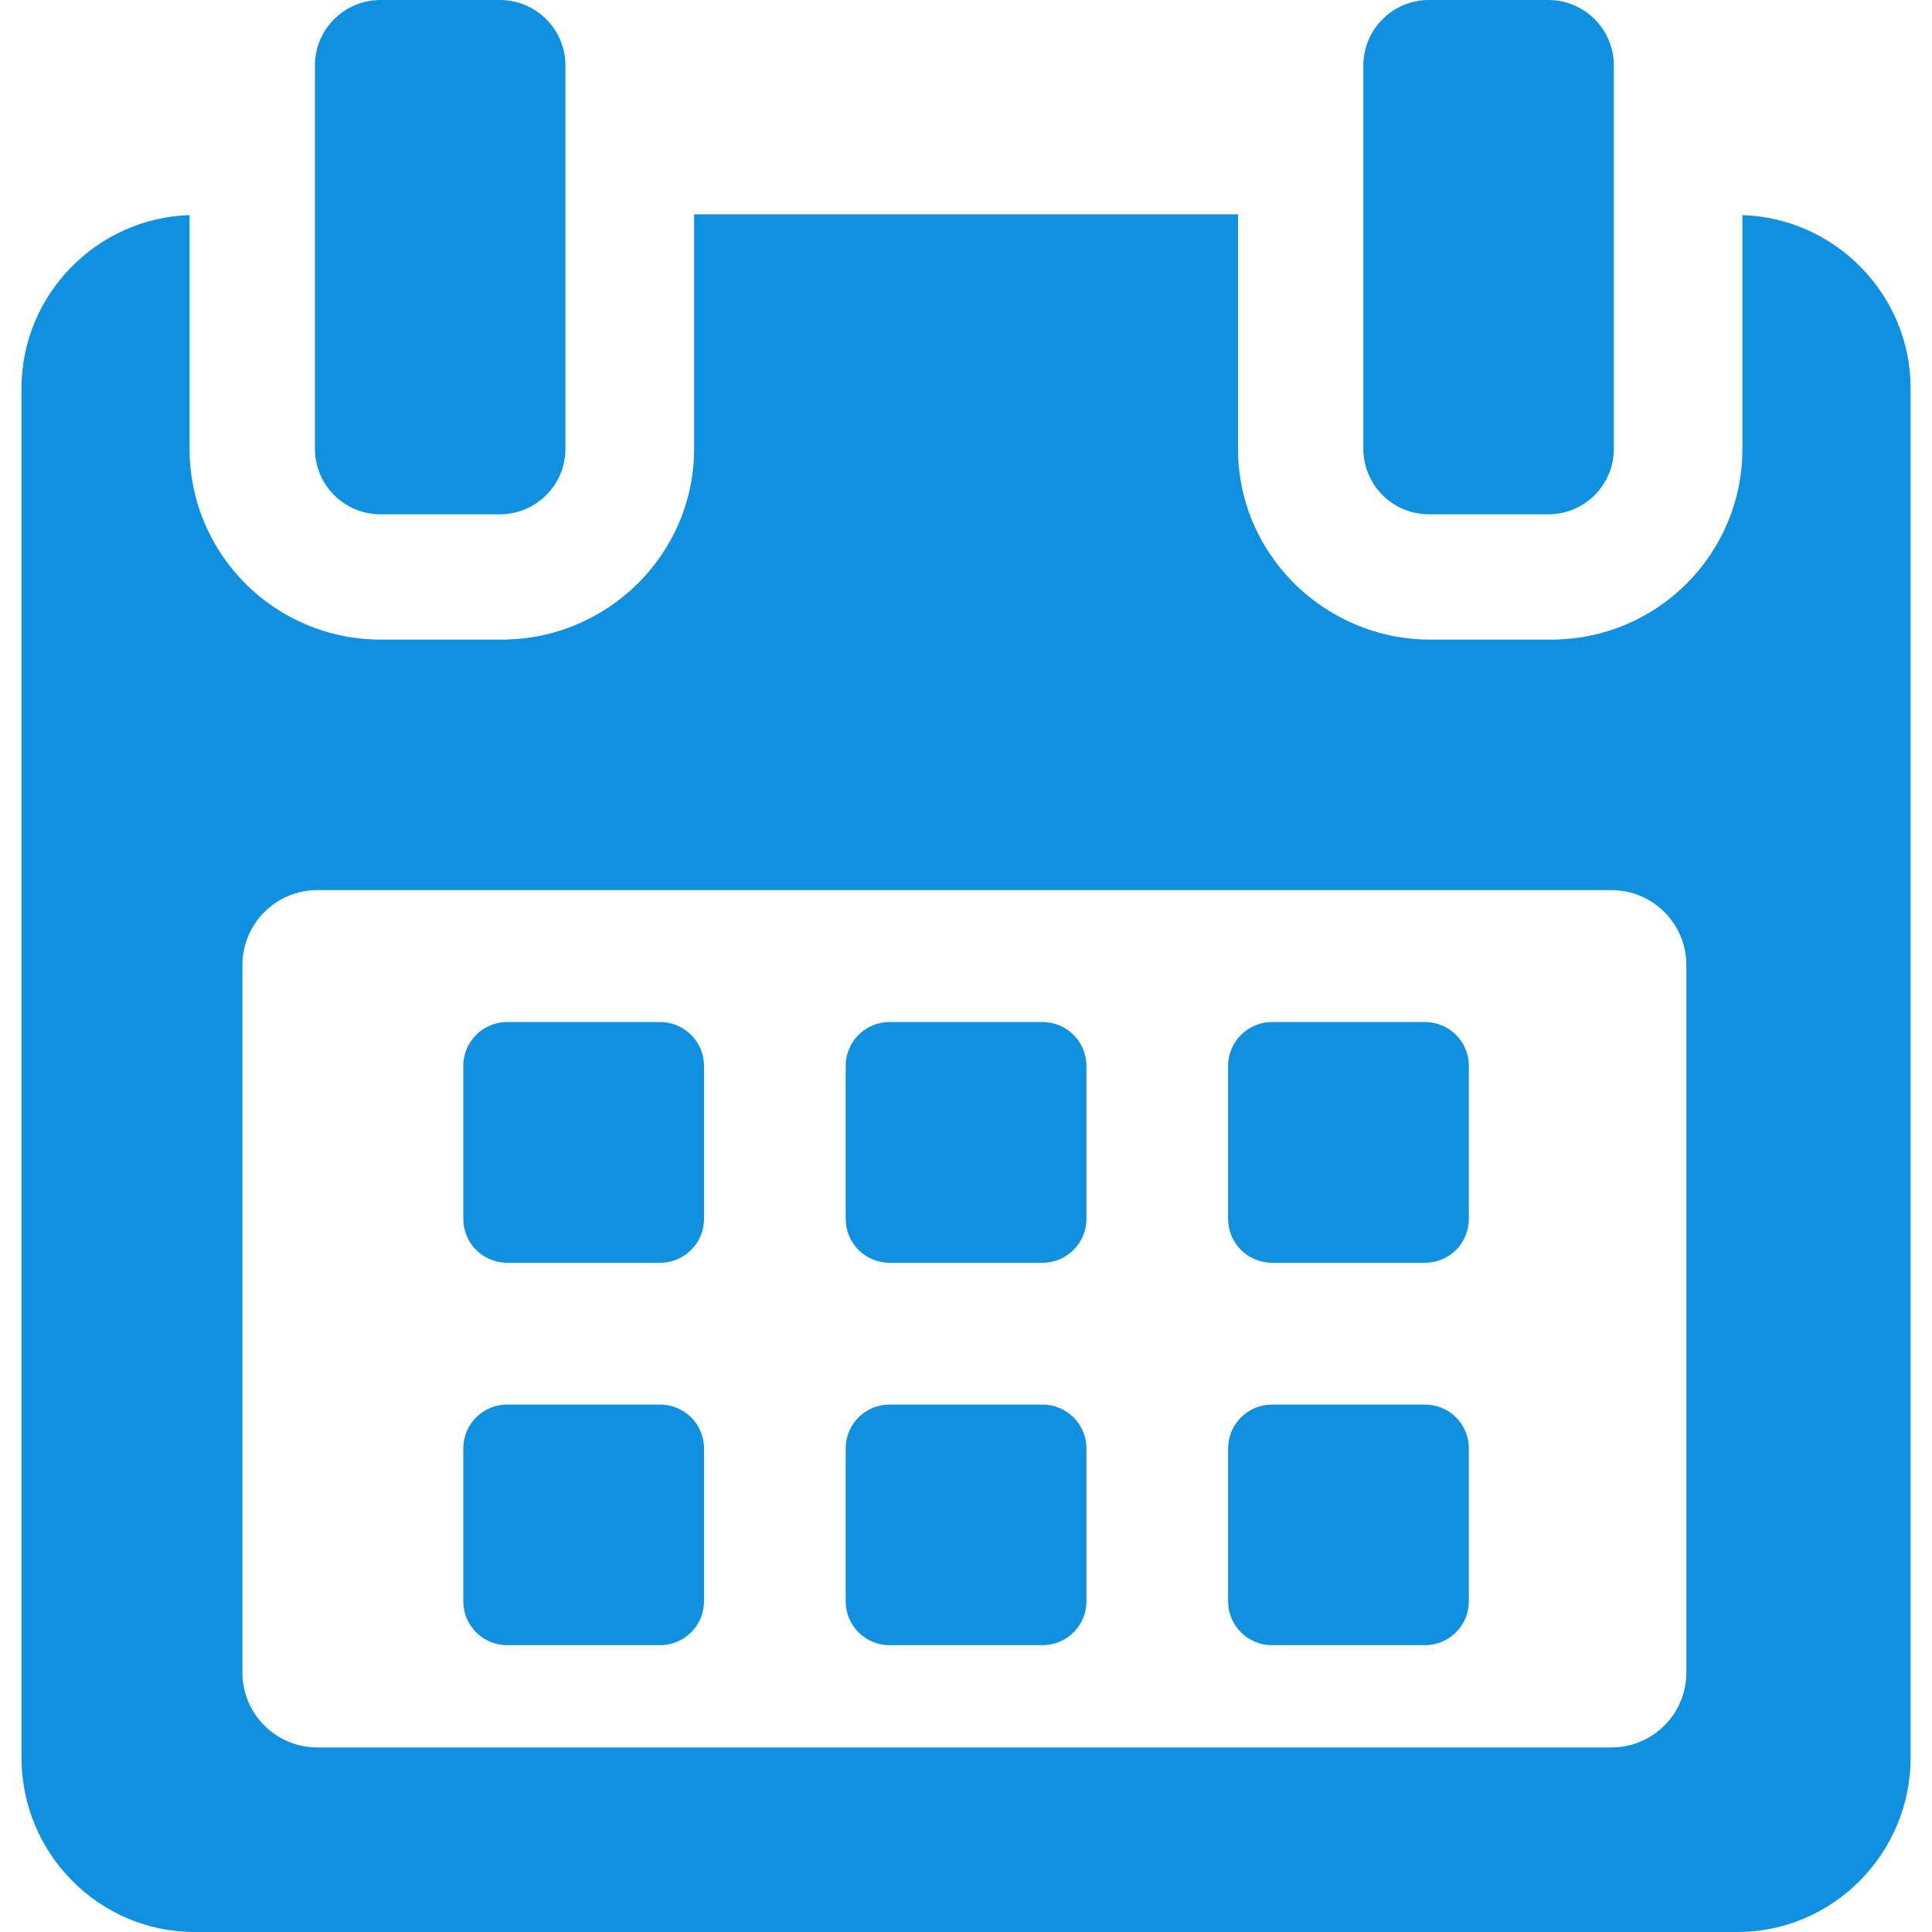
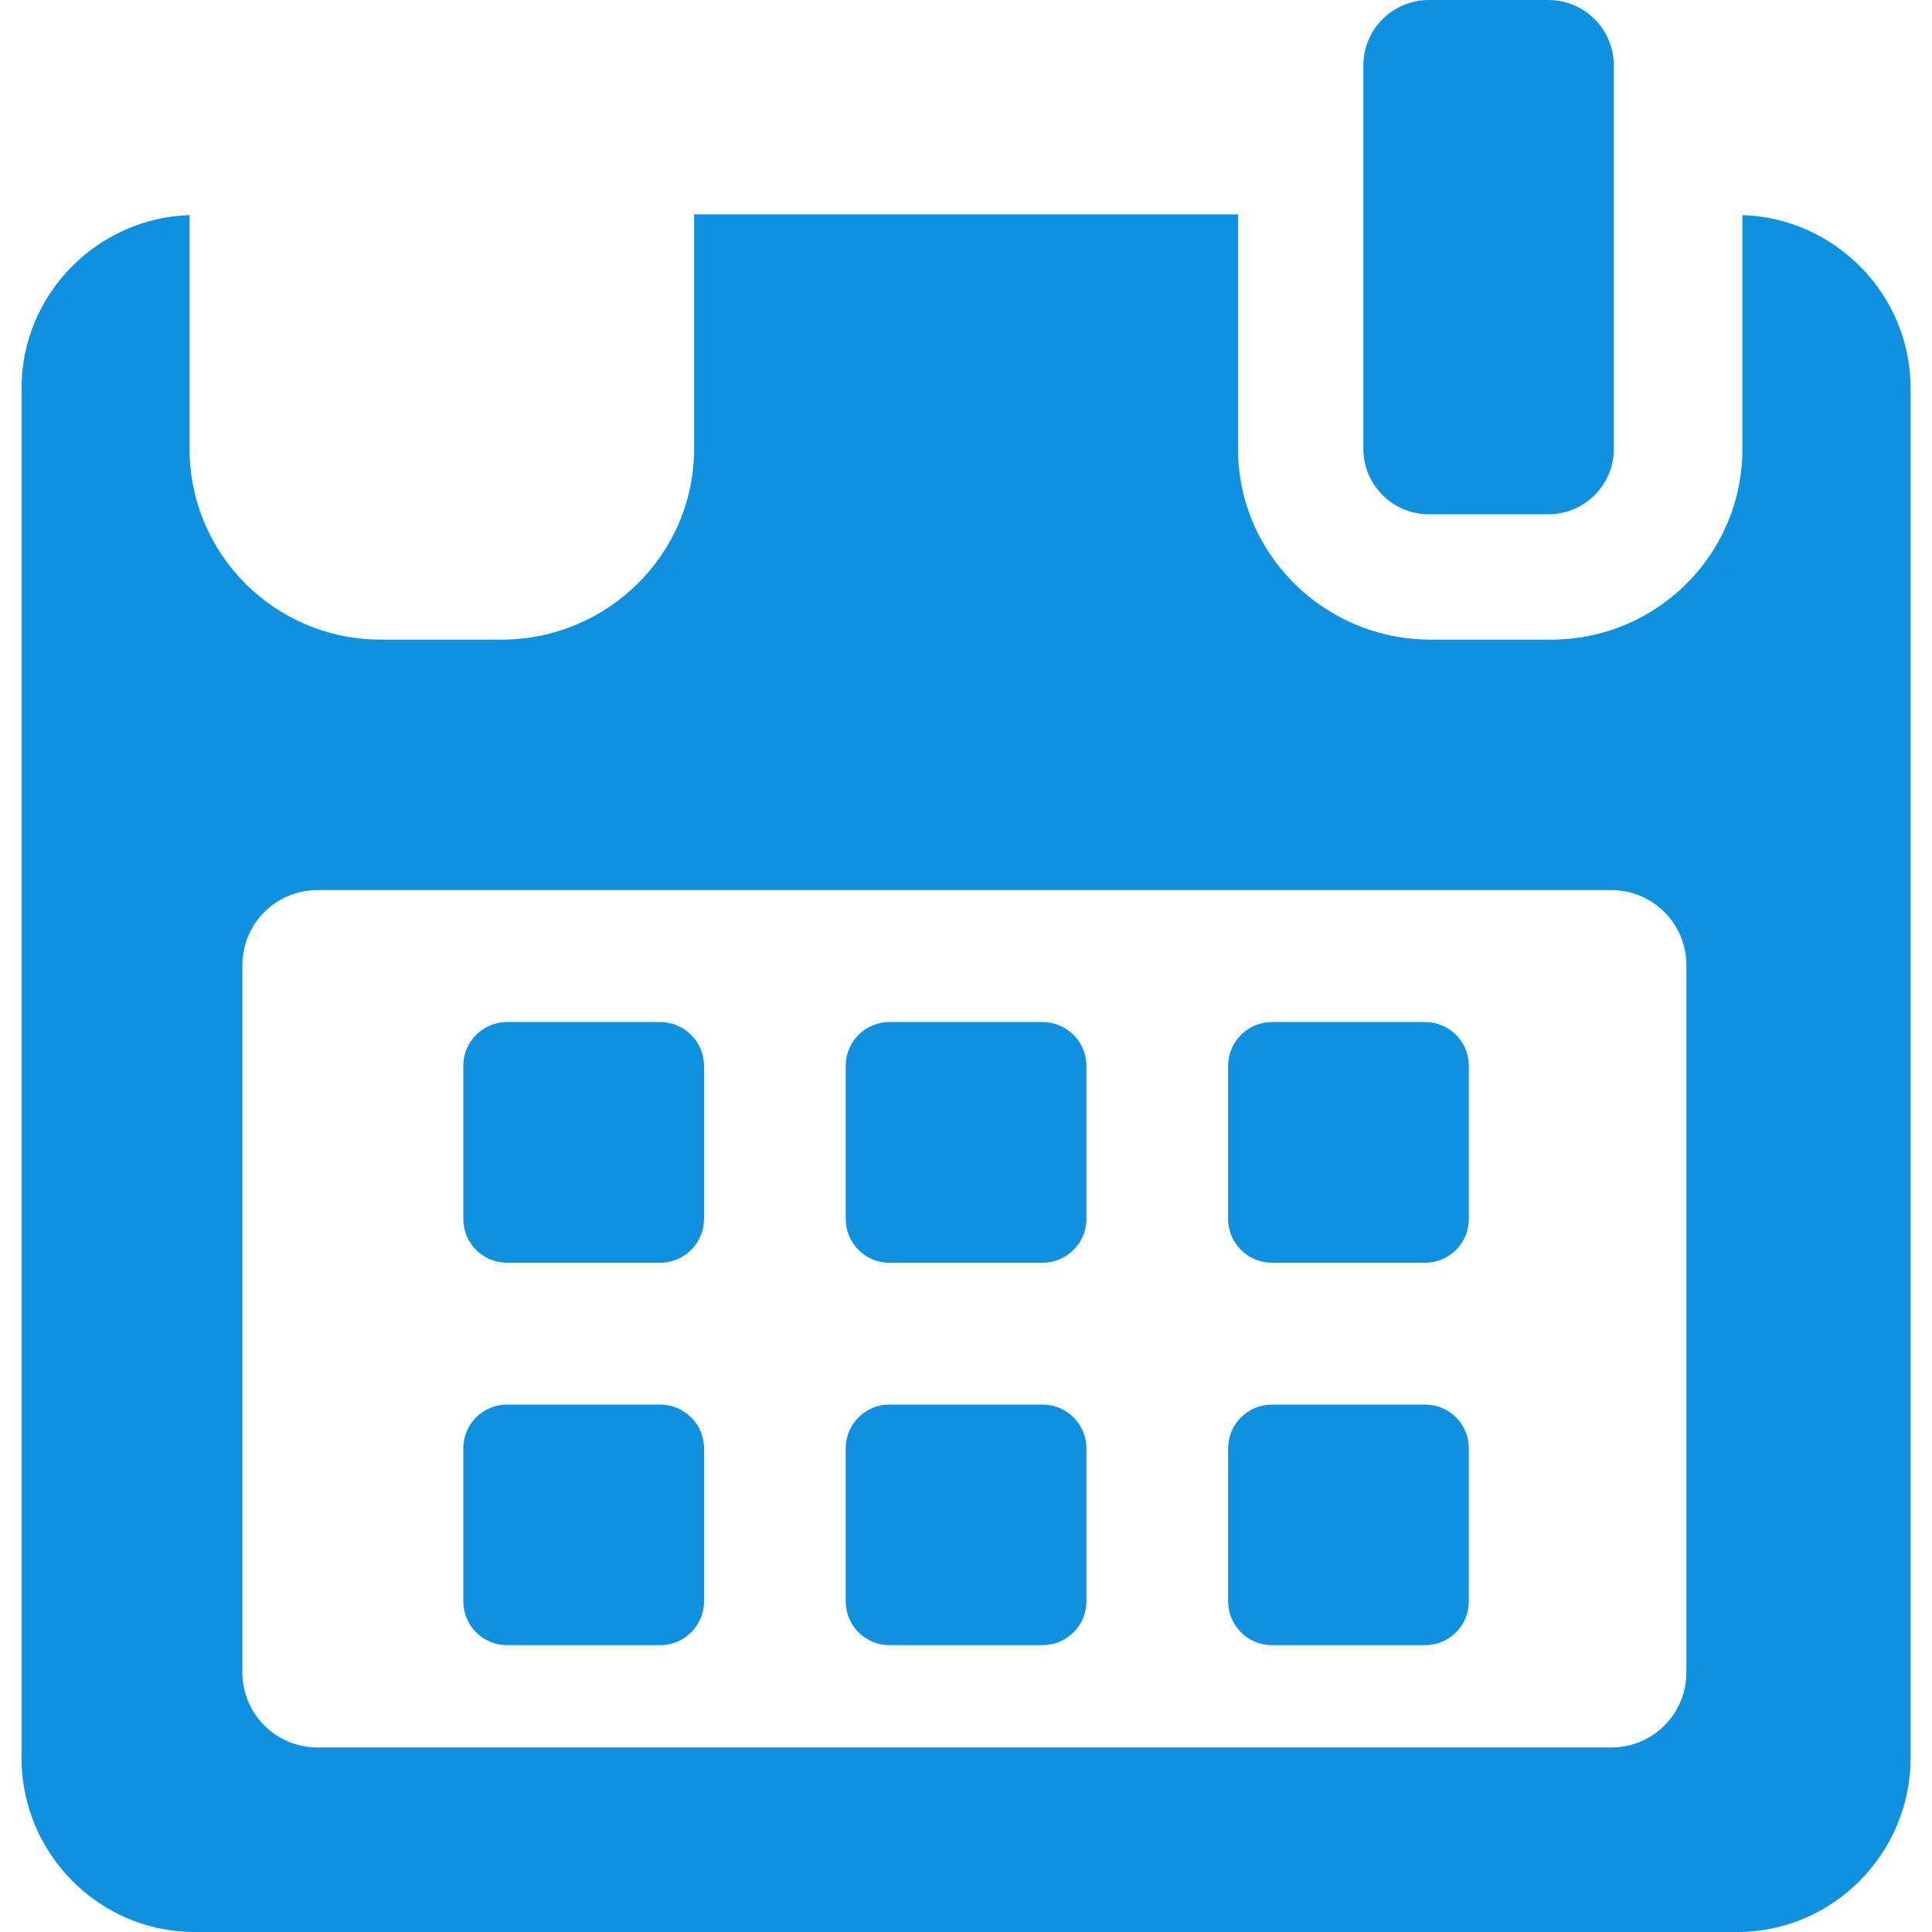
<svg xmlns="http://www.w3.org/2000/svg" width="15" height="15" viewBox="0 0 15 15" fill="none">
  <g clip-path="url(#clip0_183_738)">
    <path d="M5.466 8.275C5.466 8.088 5.313 7.935 5.125 7.935H3.937C3.749 7.935 3.597 8.088 3.597 8.275V9.463C3.597 9.652 3.749 9.804 3.937 9.804H5.125C5.313 9.804 5.466 9.652 5.466 9.463V8.275Z" fill="#1091e0" />
    <path d="M8.435 8.275C8.435 8.088 8.282 7.935 8.094 7.935H6.906C6.718 7.935 6.566 8.088 6.566 8.275V9.463C6.566 9.652 6.718 9.804 6.906 9.804H8.094C8.282 9.804 8.435 9.652 8.435 9.463V8.275Z" fill="#1091e0" />
    <path d="M11.404 8.275C11.404 8.088 11.252 7.935 11.064 7.935H9.876C9.688 7.935 9.535 8.088 9.535 8.275V9.463C9.535 9.652 9.688 9.804 9.876 9.804H11.064C11.252 9.804 11.404 9.652 11.404 9.463V8.275Z" fill="#1091e0" />
    <path d="M5.466 11.245C5.466 11.057 5.313 10.905 5.125 10.905H3.937C3.749 10.905 3.597 11.057 3.597 11.245V12.433C3.597 12.621 3.749 12.773 3.937 12.773H5.125C5.313 12.773 5.466 12.621 5.466 12.433V11.245Z" fill="#1091e0" />
    <path d="M8.435 11.245C8.435 11.057 8.282 10.905 8.094 10.905H6.906C6.718 10.905 6.566 11.057 6.566 11.245V12.433C6.566 12.621 6.718 12.773 6.906 12.773H8.094C8.282 12.773 8.435 12.621 8.435 12.433V11.245Z" fill="#1091e0" />
    <path d="M11.404 11.245C11.404 11.057 11.252 10.905 11.064 10.905H9.876C9.688 10.905 9.535 11.057 9.535 11.245V12.433C9.535 12.621 9.688 12.773 9.876 12.773H11.064C11.252 12.773 11.404 12.621 11.404 12.433V11.245Z" fill="#1091e0" />
    <path d="M13.528 1.67V3.485C13.528 4.305 12.863 4.966 12.043 4.966H11.106C10.286 4.966 9.612 4.305 9.612 3.485V1.664H5.389V3.485C5.389 4.305 4.714 4.966 3.895 4.966H2.957C2.137 4.966 1.472 4.305 1.472 3.485V1.67C0.755 1.692 0.167 2.285 0.167 3.014V13.648C0.167 14.39 0.768 15 1.511 15H13.489C14.231 15 14.834 14.389 14.834 13.648V3.014C14.834 2.285 14.245 1.692 13.528 1.67ZM13.093 12.985C13.093 13.306 12.833 13.567 12.512 13.567H2.463C2.142 13.567 1.882 13.306 1.882 12.985V7.493C1.882 7.172 2.142 6.911 2.463 6.911H12.512C12.833 6.911 13.093 7.172 13.093 7.493L13.093 12.985Z" fill="#1091e0" />
-     <path d="M2.954 3.993H3.881C4.162 3.993 4.39 3.765 4.39 3.484V0.509C4.39 0.228 4.162 0 3.881 0H2.954C2.673 0 2.445 0.228 2.445 0.509V3.484C2.445 3.765 2.673 3.993 2.954 3.993Z" fill="#1091e0" />
    <path d="M11.094 3.993H12.021C12.302 3.993 12.53 3.765 12.53 3.484V0.509C12.53 0.228 12.302 0 12.021 0H11.094C10.813 0 10.585 0.228 10.585 0.509V3.484C10.585 3.765 10.813 3.993 11.094 3.993Z" fill="#1091e0" />
  </g>
  <defs>
    <clipPath id="clip0_183_738">
      <rect width="15" height="15" fill="white" />
    </clipPath>
  </defs>
</svg>